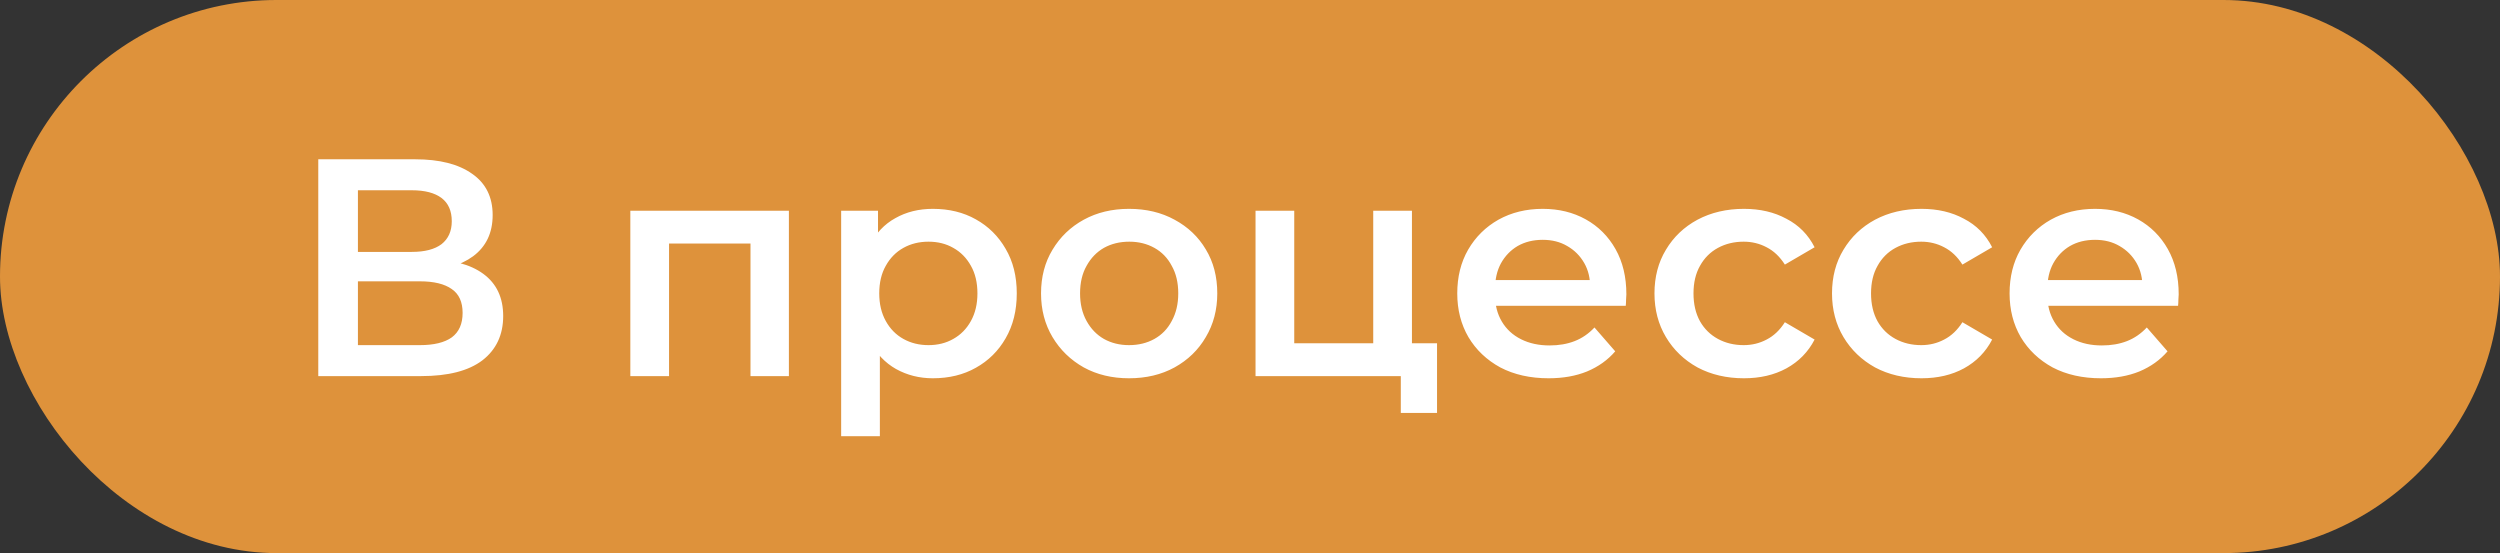
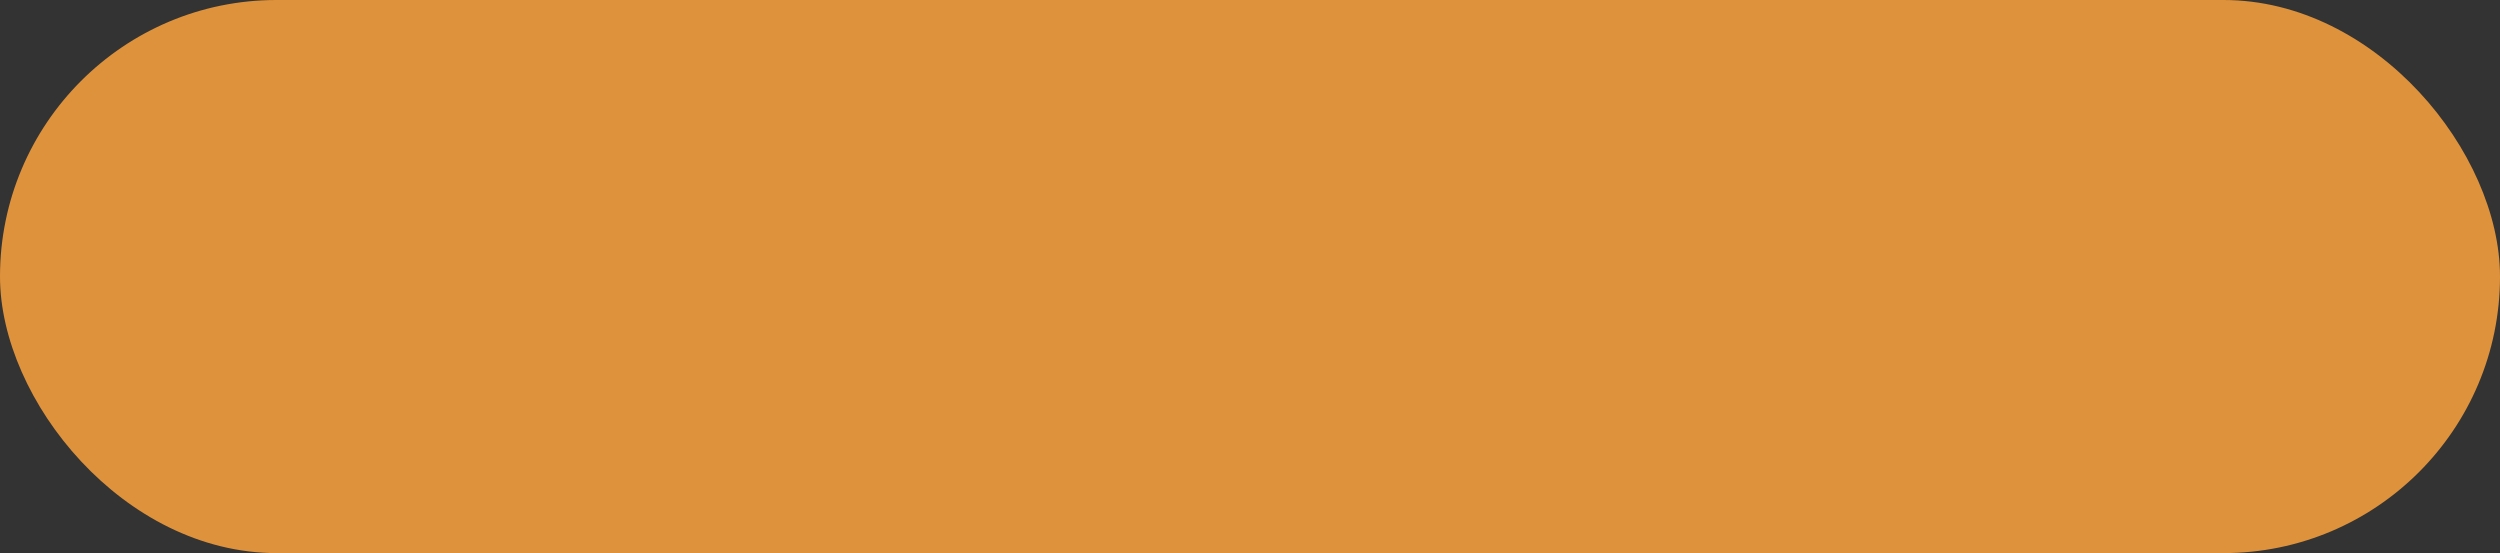
<svg xmlns="http://www.w3.org/2000/svg" width="113" height="25" viewBox="0 0 113 25" fill="none">
  <rect x="0" y="0" width="113" height="25" fill="#333333" stroke="none" />
  <rect width="113" height="25" rx="12.5" fill="#DE923B" />
-   <path d="M14.386 17V7.2H18.768C19.869 7.2 20.728 7.419 21.344 7.858C21.96 8.287 22.268 8.908 22.268 9.72C22.268 10.523 21.974 11.143 21.386 11.582C20.798 12.011 20.023 12.226 19.062 12.226L19.314 11.722C20.406 11.722 21.251 11.941 21.848 12.38C22.445 12.819 22.744 13.453 22.744 14.284C22.744 15.133 22.431 15.801 21.806 16.286C21.181 16.762 20.257 17 19.034 17H14.386ZM16.178 15.6H18.978C19.613 15.6 20.093 15.483 20.42 15.25C20.747 15.007 20.91 14.639 20.91 14.144C20.91 13.649 20.747 13.29 20.42 13.066C20.093 12.833 19.613 12.716 18.978 12.716H16.178V15.6ZM16.178 11.386H18.614C19.202 11.386 19.65 11.269 19.958 11.036C20.266 10.793 20.42 10.448 20.42 10C20.42 9.533 20.266 9.183 19.958 8.95C19.65 8.717 19.202 8.6 18.614 8.6H16.178V11.386ZM28.491 17V9.524H35.658V17H33.922V10.602L34.328 11.008H29.834L30.241 10.602V17H28.491ZM42.164 17.098C41.557 17.098 41.002 16.958 40.498 16.678C40.003 16.398 39.606 15.978 39.308 15.418C39.018 14.849 38.874 14.13 38.874 13.262C38.874 12.385 39.014 11.666 39.294 11.106C39.583 10.546 39.975 10.131 40.47 9.86C40.964 9.58 41.529 9.44 42.164 9.44C42.901 9.44 43.55 9.599 44.11 9.916C44.679 10.233 45.127 10.677 45.454 11.246C45.79 11.815 45.958 12.487 45.958 13.262C45.958 14.037 45.79 14.713 45.454 15.292C45.127 15.861 44.679 16.305 44.11 16.622C43.55 16.939 42.901 17.098 42.164 17.098ZM38.02 19.716V9.524H39.686V11.288L39.63 13.276L39.77 15.264V19.716H38.02ZM41.968 15.6C42.388 15.6 42.761 15.507 43.088 15.32C43.424 15.133 43.69 14.863 43.886 14.508C44.082 14.153 44.18 13.738 44.18 13.262C44.18 12.777 44.082 12.361 43.886 12.016C43.69 11.661 43.424 11.391 43.088 11.204C42.761 11.017 42.388 10.924 41.968 10.924C41.548 10.924 41.17 11.017 40.834 11.204C40.498 11.391 40.232 11.661 40.036 12.016C39.84 12.361 39.742 12.777 39.742 13.262C39.742 13.738 39.84 14.153 40.036 14.508C40.232 14.863 40.498 15.133 40.834 15.32C41.17 15.507 41.548 15.6 41.968 15.6ZM51.031 17.098C50.266 17.098 49.585 16.935 48.987 16.608C48.39 16.272 47.919 15.815 47.573 15.236C47.228 14.657 47.055 13.999 47.055 13.262C47.055 12.515 47.228 11.857 47.573 11.288C47.919 10.709 48.39 10.257 48.987 9.93C49.585 9.603 50.266 9.44 51.031 9.44C51.806 9.44 52.492 9.603 53.089 9.93C53.696 10.257 54.167 10.705 54.503 11.274C54.849 11.843 55.021 12.506 55.021 13.262C55.021 13.999 54.849 14.657 54.503 15.236C54.167 15.815 53.696 16.272 53.089 16.608C52.492 16.935 51.806 17.098 51.031 17.098ZM51.031 15.6C51.461 15.6 51.843 15.507 52.179 15.32C52.515 15.133 52.777 14.863 52.963 14.508C53.159 14.153 53.257 13.738 53.257 13.262C53.257 12.777 53.159 12.361 52.963 12.016C52.777 11.661 52.515 11.391 52.179 11.204C51.843 11.017 51.465 10.924 51.045 10.924C50.616 10.924 50.233 11.017 49.897 11.204C49.571 11.391 49.309 11.661 49.113 12.016C48.917 12.361 48.819 12.777 48.819 13.262C48.819 13.738 48.917 14.153 49.113 14.508C49.309 14.863 49.571 15.133 49.897 15.32C50.233 15.507 50.611 15.6 51.031 15.6ZM56.75 17V9.524H58.5V15.516H62.07V9.524H63.82V17H56.75ZM63.316 18.666V16.958L63.722 17H62.07V15.516H64.954V18.666H63.316ZM69.998 17.098C69.167 17.098 68.439 16.935 67.814 16.608C67.198 16.272 66.717 15.815 66.372 15.236C66.036 14.657 65.868 13.999 65.868 13.262C65.868 12.515 66.031 11.857 66.358 11.288C66.694 10.709 67.151 10.257 67.73 9.93C68.318 9.603 68.985 9.44 69.732 9.44C70.46 9.44 71.109 9.599 71.678 9.916C72.247 10.233 72.695 10.681 73.022 11.26C73.349 11.839 73.512 12.52 73.512 13.304C73.512 13.379 73.507 13.463 73.498 13.556C73.498 13.649 73.493 13.738 73.484 13.822H67.254V12.66H72.56L71.874 13.024C71.883 12.595 71.795 12.217 71.608 11.89C71.421 11.563 71.165 11.307 70.838 11.12C70.521 10.933 70.152 10.84 69.732 10.84C69.303 10.84 68.925 10.933 68.598 11.12C68.281 11.307 68.029 11.568 67.842 11.904C67.665 12.231 67.576 12.618 67.576 13.066V13.346C67.576 13.794 67.679 14.191 67.884 14.536C68.089 14.881 68.379 15.147 68.752 15.334C69.125 15.521 69.555 15.614 70.04 15.614C70.46 15.614 70.838 15.549 71.174 15.418C71.51 15.287 71.809 15.082 72.07 14.802L73.008 15.88C72.672 16.272 72.247 16.575 71.734 16.79C71.23 16.995 70.651 17.098 69.998 17.098ZM78.828 17.098C78.044 17.098 77.344 16.935 76.728 16.608C76.121 16.272 75.645 15.815 75.3 15.236C74.955 14.657 74.782 13.999 74.782 13.262C74.782 12.515 74.955 11.857 75.3 11.288C75.645 10.709 76.121 10.257 76.728 9.93C77.344 9.603 78.044 9.44 78.828 9.44C79.556 9.44 80.195 9.589 80.746 9.888C81.306 10.177 81.731 10.607 82.02 11.176L80.676 11.96C80.452 11.605 80.177 11.344 79.85 11.176C79.533 11.008 79.187 10.924 78.814 10.924C78.385 10.924 77.997 11.017 77.652 11.204C77.307 11.391 77.036 11.661 76.84 12.016C76.644 12.361 76.546 12.777 76.546 13.262C76.546 13.747 76.644 14.167 76.84 14.522C77.036 14.867 77.307 15.133 77.652 15.32C77.997 15.507 78.385 15.6 78.814 15.6C79.187 15.6 79.533 15.516 79.85 15.348C80.177 15.18 80.452 14.919 80.676 14.564L82.02 15.348C81.731 15.908 81.306 16.342 80.746 16.65C80.195 16.949 79.556 17.098 78.828 17.098ZM86.853 17.098C86.069 17.098 85.369 16.935 84.753 16.608C84.147 16.272 83.671 15.815 83.325 15.236C82.98 14.657 82.807 13.999 82.807 13.262C82.807 12.515 82.98 11.857 83.325 11.288C83.671 10.709 84.147 10.257 84.753 9.93C85.369 9.603 86.069 9.44 86.853 9.44C87.581 9.44 88.221 9.589 88.771 9.888C89.331 10.177 89.756 10.607 90.045 11.176L88.701 11.96C88.477 11.605 88.202 11.344 87.875 11.176C87.558 11.008 87.213 10.924 86.839 10.924C86.41 10.924 86.023 11.017 85.677 11.204C85.332 11.391 85.061 11.661 84.865 12.016C84.669 12.361 84.571 12.777 84.571 13.262C84.571 13.747 84.669 14.167 84.865 14.522C85.061 14.867 85.332 15.133 85.677 15.32C86.023 15.507 86.41 15.6 86.839 15.6C87.213 15.6 87.558 15.516 87.875 15.348C88.202 15.18 88.477 14.919 88.701 14.564L90.045 15.348C89.756 15.908 89.331 16.342 88.771 16.65C88.221 16.949 87.581 17.098 86.853 17.098ZM94.963 17.098C94.132 17.098 93.404 16.935 92.779 16.608C92.163 16.272 91.682 15.815 91.337 15.236C91.001 14.657 90.833 13.999 90.833 13.262C90.833 12.515 90.996 11.857 91.323 11.288C91.659 10.709 92.116 10.257 92.695 9.93C93.283 9.603 93.95 9.44 94.697 9.44C95.425 9.44 96.073 9.599 96.643 9.916C97.212 10.233 97.66 10.681 97.987 11.26C98.313 11.839 98.477 12.52 98.477 13.304C98.477 13.379 98.472 13.463 98.463 13.556C98.463 13.649 98.458 13.738 98.449 13.822H92.219V12.66H97.525L96.839 13.024C96.848 12.595 96.759 12.217 96.573 11.89C96.386 11.563 96.129 11.307 95.803 11.12C95.485 10.933 95.117 10.84 94.697 10.84C94.267 10.84 93.889 10.933 93.563 11.12C93.245 11.307 92.993 11.568 92.807 11.904C92.629 12.231 92.541 12.618 92.541 13.066V13.346C92.541 13.794 92.643 14.191 92.849 14.536C93.054 14.881 93.343 15.147 93.717 15.334C94.09 15.521 94.519 15.614 95.005 15.614C95.425 15.614 95.803 15.549 96.139 15.418C96.475 15.287 96.773 15.082 97.035 14.802L97.973 15.88C97.637 16.272 97.212 16.575 96.699 16.79C96.195 16.995 95.616 17.098 94.963 17.098Z" fill="white" />
</svg>